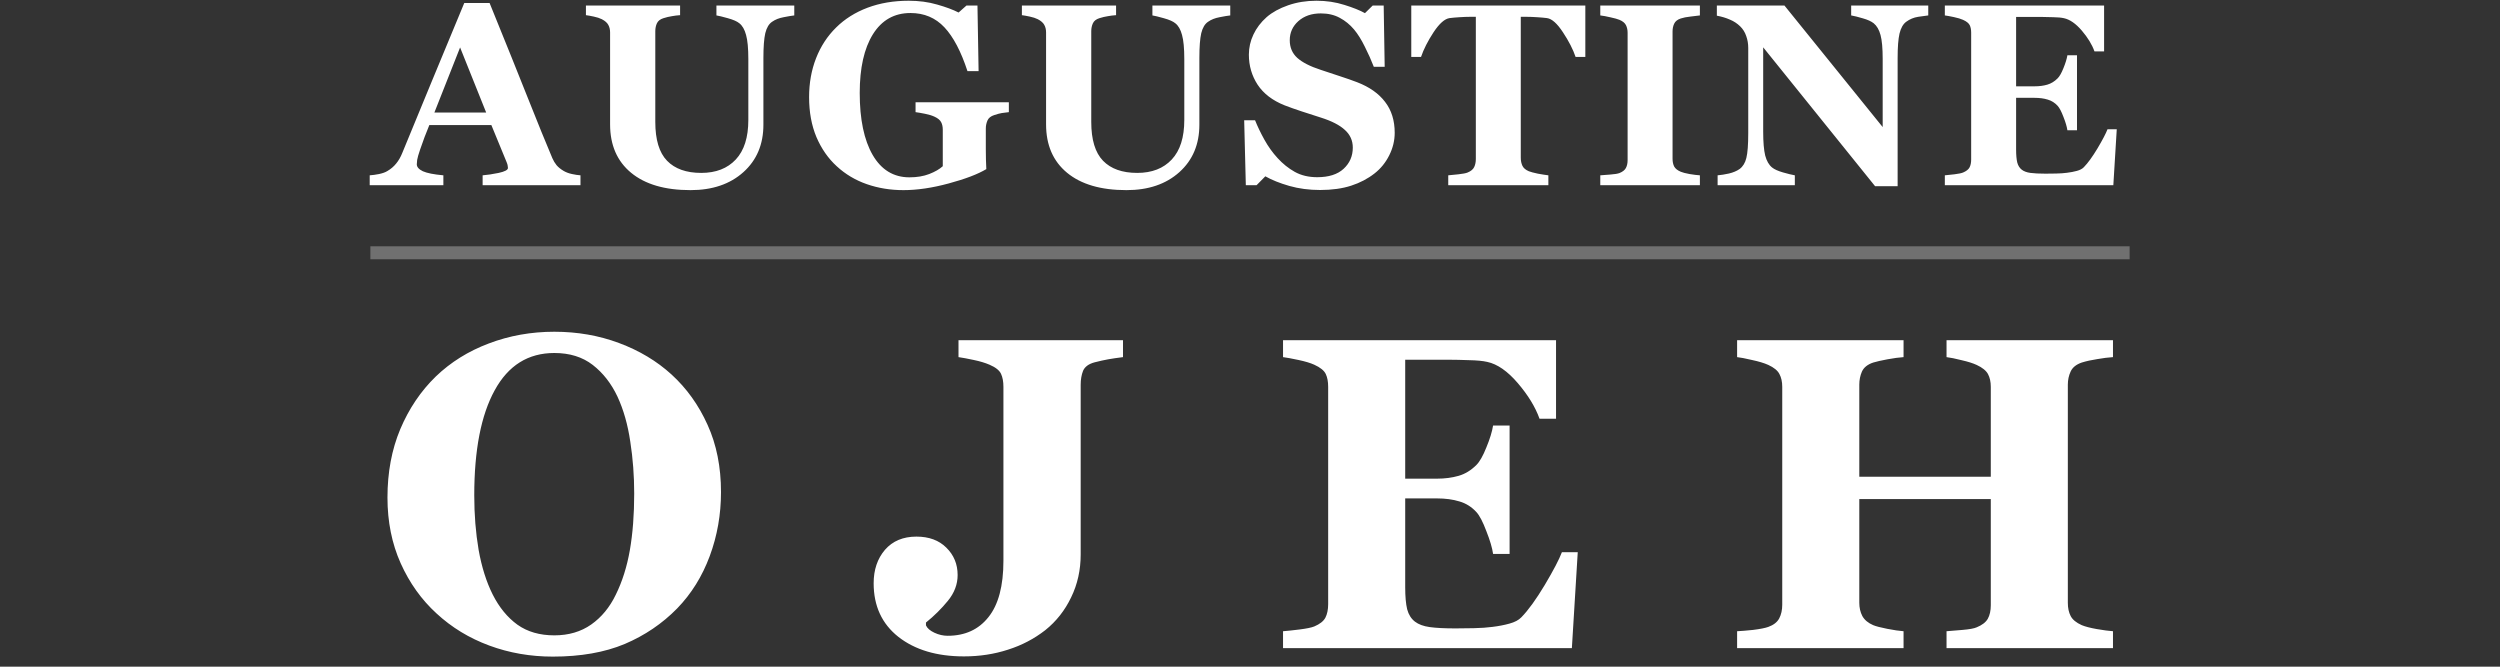
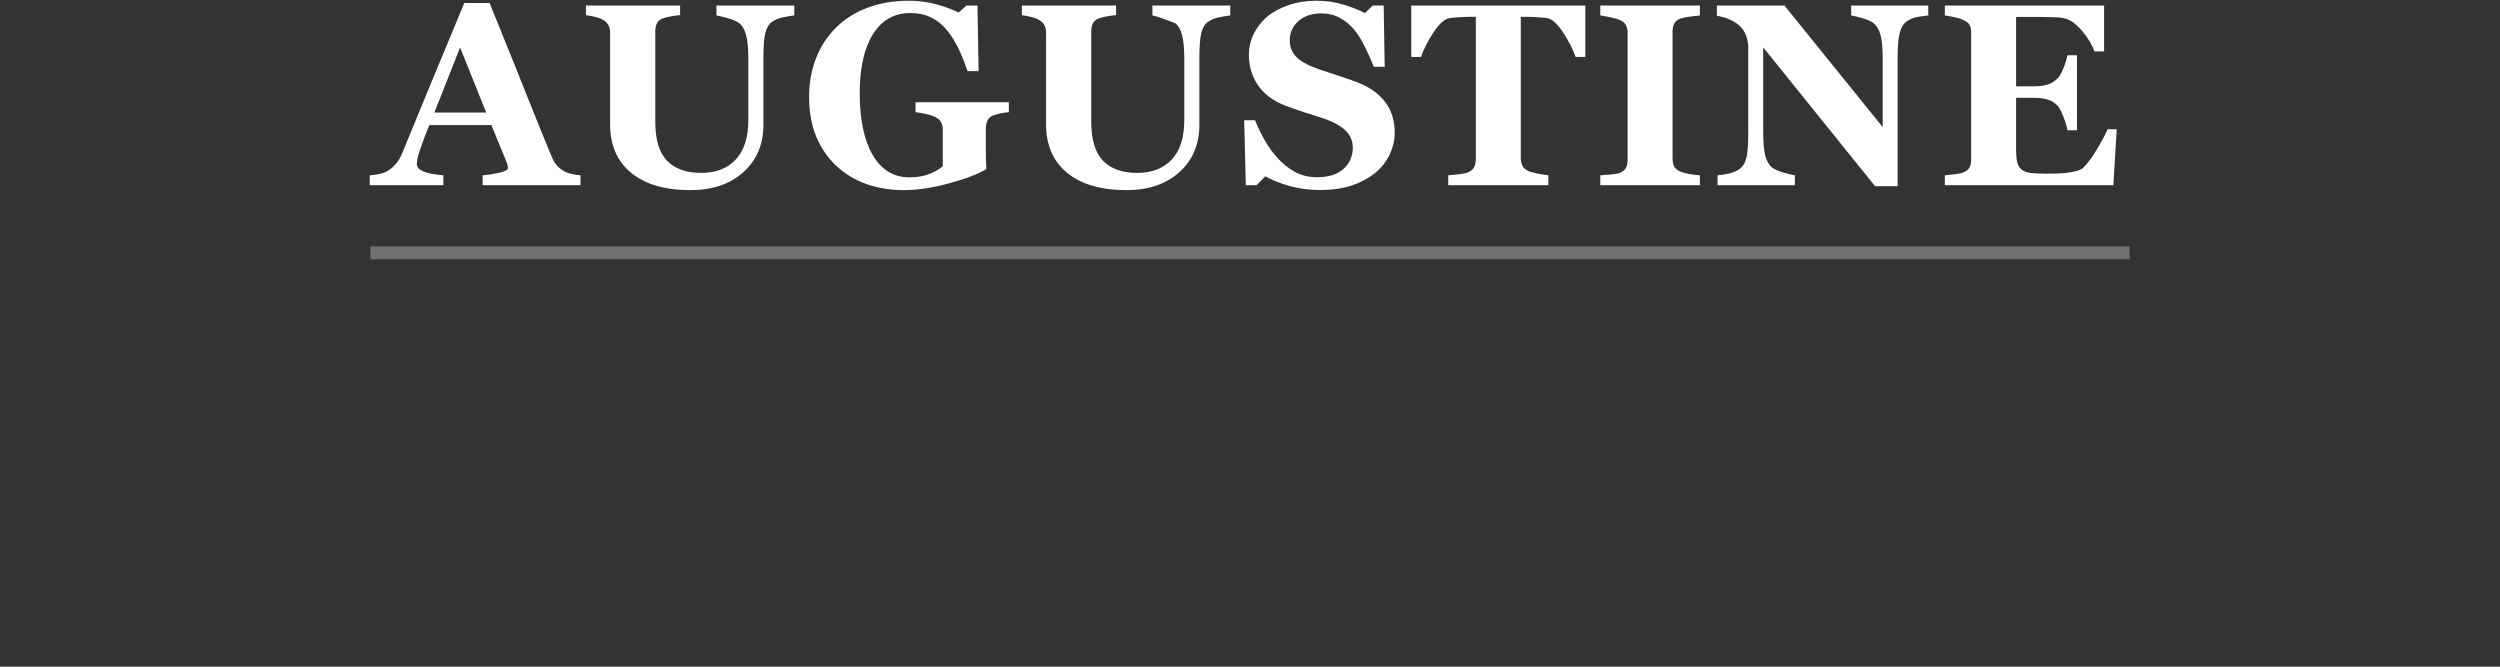
<svg xmlns="http://www.w3.org/2000/svg" width="135" height="36" viewBox="0 0 135 36" fill="none">
  <rect x="0" y="0" width="135" height="36" fill="#333333" stroke="none" />
-   <path d="M31.346 10H26.062V9.467C26.308 9.449 26.597 9.405 26.93 9.337C27.262 9.264 27.429 9.175 27.429 9.07C27.429 9.034 27.424 8.993 27.415 8.947C27.411 8.902 27.392 8.84 27.36 8.763L26.533 6.753H23.184C23.106 6.94 23.02 7.159 22.924 7.409C22.833 7.66 22.753 7.883 22.685 8.079C22.598 8.334 22.546 8.519 22.527 8.633C22.514 8.747 22.507 8.826 22.507 8.872C22.507 9.018 22.616 9.143 22.835 9.248C23.058 9.348 23.427 9.421 23.942 9.467V10H19.964V9.467C20.114 9.458 20.283 9.435 20.47 9.398C20.661 9.357 20.812 9.303 20.921 9.234C21.108 9.125 21.265 8.991 21.393 8.831C21.525 8.672 21.634 8.482 21.721 8.264C22.25 6.983 22.778 5.7 23.307 4.415C23.84 3.13 24.428 1.713 25.07 0.163H26.438C27.331 2.36 28.03 4.096 28.536 5.372C29.042 6.648 29.473 7.705 29.828 8.544C29.887 8.681 29.963 8.806 30.054 8.92C30.145 9.029 30.275 9.134 30.444 9.234C30.571 9.307 30.719 9.362 30.888 9.398C31.056 9.435 31.209 9.458 31.346 9.467V10ZM26.253 6.076L24.845 2.562L23.457 6.076H26.253ZM42.891 0.833C42.759 0.847 42.568 0.879 42.317 0.929C42.071 0.974 41.864 1.056 41.695 1.175C41.522 1.289 41.399 1.494 41.326 1.79C41.258 2.086 41.224 2.531 41.224 3.123V6.732C41.224 7.794 40.864 8.649 40.143 9.296C39.423 9.943 38.471 10.267 37.286 10.267C35.905 10.267 34.836 9.954 34.08 9.33C33.323 8.706 32.945 7.835 32.945 6.719V1.756C32.945 1.596 32.913 1.46 32.849 1.346C32.79 1.232 32.674 1.129 32.501 1.038C32.382 0.979 32.236 0.931 32.063 0.895C31.89 0.858 31.749 0.833 31.64 0.819V0.3H36.725V0.819C36.58 0.828 36.431 0.847 36.281 0.874C36.131 0.897 35.978 0.933 35.823 0.983C35.65 1.038 35.534 1.129 35.474 1.257C35.415 1.384 35.386 1.528 35.386 1.688V6.582C35.386 7.544 35.597 8.243 36.021 8.681C36.445 9.118 37.06 9.337 37.867 9.337C38.66 9.337 39.282 9.095 39.733 8.612C40.184 8.129 40.41 7.418 40.41 6.479V3.191C40.41 2.608 40.369 2.173 40.287 1.886C40.209 1.594 40.089 1.384 39.925 1.257C39.806 1.157 39.599 1.065 39.303 0.983C39.011 0.901 38.806 0.851 38.687 0.833V0.3H42.891V0.833ZM54.478 6.056C54.337 6.069 54.212 6.085 54.102 6.104C53.993 6.122 53.856 6.158 53.692 6.213C53.505 6.272 53.382 6.37 53.323 6.507C53.264 6.644 53.234 6.787 53.234 6.938V8.065C53.234 8.293 53.236 8.478 53.241 8.619C53.245 8.756 53.252 8.927 53.261 9.132C52.806 9.405 52.131 9.663 51.238 9.904C50.349 10.146 49.531 10.267 48.784 10.267C48.082 10.267 47.423 10.159 46.808 9.945C46.193 9.731 45.653 9.41 45.188 8.981C44.723 8.558 44.356 8.031 44.087 7.402C43.823 6.773 43.691 6.053 43.691 5.242C43.691 4.486 43.816 3.786 44.067 3.144C44.318 2.501 44.68 1.947 45.154 1.482C45.619 1.022 46.184 0.667 46.849 0.416C47.519 0.165 48.26 0.04 49.071 0.04C49.622 0.04 50.133 0.108 50.602 0.245C51.072 0.377 51.459 0.521 51.764 0.676L52.188 0.3H52.783L52.844 3.841H52.243C51.896 2.779 51.482 1.991 50.999 1.476C50.516 0.961 49.905 0.703 49.167 0.703C48.292 0.703 47.615 1.086 47.136 1.852C46.662 2.617 46.425 3.672 46.425 5.017C46.425 6.443 46.658 7.56 47.123 8.366C47.592 9.173 48.255 9.576 49.112 9.576C49.513 9.576 49.868 9.517 50.178 9.398C50.493 9.275 50.737 9.134 50.91 8.975V7.006C50.91 6.842 50.88 6.705 50.821 6.596C50.762 6.482 50.643 6.384 50.465 6.302C50.329 6.238 50.158 6.186 49.953 6.145C49.748 6.104 49.577 6.074 49.44 6.056V5.522H54.478V6.056ZM66.434 0.833C66.302 0.847 66.11 0.879 65.86 0.929C65.614 0.974 65.406 1.056 65.238 1.175C65.064 1.289 64.941 1.494 64.868 1.79C64.8 2.086 64.766 2.531 64.766 3.123V6.732C64.766 7.794 64.406 8.649 63.686 9.296C62.966 9.943 62.013 10.267 60.828 10.267C59.447 10.267 58.379 9.954 57.622 9.33C56.866 8.706 56.488 7.835 56.488 6.719V1.756C56.488 1.596 56.456 1.46 56.392 1.346C56.333 1.232 56.216 1.129 56.043 1.038C55.925 0.979 55.779 0.931 55.606 0.895C55.433 0.858 55.291 0.833 55.182 0.819V0.3H60.268V0.819C60.122 0.828 59.974 0.847 59.824 0.874C59.673 0.897 59.52 0.933 59.365 0.983C59.192 1.038 59.076 1.129 59.017 1.257C58.958 1.384 58.928 1.528 58.928 1.688V6.582C58.928 7.544 59.14 8.243 59.564 8.681C59.988 9.118 60.603 9.337 61.41 9.337C62.202 9.337 62.825 9.095 63.276 8.612C63.727 8.129 63.952 7.418 63.952 6.479V3.191C63.952 2.608 63.911 2.173 63.829 1.886C63.752 1.594 63.631 1.384 63.467 1.257C63.349 1.157 63.141 1.065 62.845 0.983C62.553 0.901 62.348 0.851 62.23 0.833V0.3H66.434V0.833ZM71.287 10.26C70.695 10.26 70.141 10.187 69.626 10.041C69.116 9.895 68.683 9.722 68.327 9.521L67.856 10H67.274L67.186 6.493H67.773C67.906 6.826 68.074 7.177 68.279 7.546C68.484 7.915 68.721 8.245 68.99 8.537C69.268 8.842 69.578 9.091 69.92 9.282C70.266 9.474 70.67 9.569 71.13 9.569C71.75 9.569 72.224 9.419 72.552 9.118C72.884 8.813 73.051 8.43 73.051 7.97C73.051 7.591 72.909 7.275 72.627 7.02C72.349 6.76 71.916 6.536 71.328 6.35C70.945 6.227 70.592 6.113 70.269 6.008C69.95 5.903 69.649 5.796 69.366 5.687C68.715 5.427 68.229 5.055 67.91 4.572C67.596 4.089 67.439 3.549 67.439 2.952C67.439 2.574 67.52 2.212 67.685 1.865C67.849 1.514 68.088 1.2 68.402 0.922C68.703 0.662 69.088 0.45 69.558 0.286C70.027 0.122 70.537 0.04 71.089 0.04C71.627 0.04 72.13 0.115 72.6 0.266C73.069 0.411 73.438 0.56 73.707 0.71L74.124 0.3H74.719L74.773 3.608H74.186C74.049 3.253 73.887 2.891 73.7 2.521C73.518 2.148 73.324 1.838 73.119 1.592C72.896 1.327 72.638 1.118 72.347 0.963C72.055 0.803 71.713 0.724 71.321 0.724C70.829 0.724 70.426 0.863 70.111 1.141C69.801 1.419 69.647 1.763 69.647 2.173C69.647 2.56 69.781 2.877 70.05 3.123C70.323 3.369 70.747 3.586 71.321 3.772C71.659 3.886 72.003 4 72.353 4.114C72.704 4.228 73.017 4.338 73.29 4.442C73.951 4.698 74.452 5.051 74.794 5.502C75.14 5.949 75.314 6.505 75.314 7.17C75.314 7.589 75.216 7.995 75.019 8.387C74.824 8.779 74.559 9.104 74.227 9.364C73.862 9.651 73.44 9.872 72.962 10.027C72.483 10.182 71.925 10.26 71.287 10.26ZM85.608 3.075H85.082C84.941 2.66 84.713 2.216 84.398 1.742C84.088 1.268 83.801 1.013 83.537 0.977C83.391 0.958 83.211 0.942 82.997 0.929C82.783 0.915 82.598 0.908 82.443 0.908H82.122V8.517C82.122 8.681 82.151 8.826 82.211 8.954C82.27 9.077 82.386 9.175 82.559 9.248C82.664 9.289 82.826 9.332 83.045 9.378C83.268 9.419 83.457 9.449 83.612 9.467V10H78.205V9.467C78.337 9.453 78.522 9.435 78.758 9.412C79 9.385 79.164 9.353 79.251 9.316C79.428 9.243 79.547 9.146 79.606 9.022C79.665 8.899 79.695 8.754 79.695 8.585V0.908H79.374C79.219 0.908 79.034 0.915 78.82 0.929C78.606 0.942 78.426 0.958 78.28 0.977C78.016 1.013 77.726 1.268 77.412 1.742C77.102 2.216 76.876 2.66 76.735 3.075H76.209V0.3H85.608V3.075ZM91.794 10H86.415V9.467C86.537 9.458 86.718 9.444 86.954 9.426C87.196 9.408 87.362 9.38 87.454 9.344C87.622 9.275 87.736 9.187 87.795 9.077C87.859 8.963 87.891 8.82 87.891 8.646V1.77C87.891 1.615 87.861 1.478 87.802 1.359C87.743 1.241 87.627 1.145 87.454 1.072C87.344 1.027 87.182 0.981 86.968 0.936C86.754 0.885 86.569 0.851 86.415 0.833V0.3H91.794V0.833C91.658 0.847 91.487 0.867 91.282 0.895C91.077 0.917 90.903 0.951 90.762 0.997C90.584 1.056 90.466 1.15 90.407 1.277C90.347 1.4 90.318 1.542 90.318 1.701V8.571C90.318 8.735 90.347 8.877 90.407 8.995C90.471 9.109 90.589 9.202 90.762 9.275C90.858 9.316 91.015 9.357 91.234 9.398C91.457 9.435 91.644 9.458 91.794 9.467V10ZM104.126 0.833C103.999 0.847 103.816 0.872 103.579 0.908C103.342 0.945 103.128 1.034 102.937 1.175C102.768 1.298 102.647 1.51 102.574 1.811C102.506 2.107 102.472 2.544 102.472 3.123V10.055H101.255L95.212 2.556V7.108C95.212 7.673 95.249 8.104 95.321 8.4C95.399 8.692 95.522 8.906 95.691 9.043C95.814 9.143 96.01 9.232 96.278 9.31C96.547 9.387 96.761 9.439 96.921 9.467V10H92.751V9.467C92.929 9.453 93.132 9.421 93.359 9.371C93.592 9.316 93.786 9.234 93.941 9.125C94.118 8.993 94.239 8.795 94.303 8.53C94.371 8.261 94.405 7.812 94.405 7.184V2.59C94.405 2.362 94.369 2.148 94.296 1.947C94.228 1.742 94.118 1.567 93.968 1.421C93.808 1.266 93.624 1.145 93.414 1.059C93.209 0.967 92.974 0.897 92.71 0.847V0.3H96.361L101.665 6.862V3.191C101.665 2.608 101.626 2.175 101.549 1.893C101.472 1.605 101.348 1.394 101.18 1.257C101.048 1.152 100.852 1.063 100.592 0.99C100.332 0.913 100.123 0.86 99.963 0.833V0.3H104.126V0.833ZM113.621 2.774H113.101C112.969 2.405 112.741 2.032 112.418 1.653C112.094 1.275 111.773 1.052 111.454 0.983C111.317 0.951 111.126 0.933 110.88 0.929C110.638 0.92 110.438 0.915 110.278 0.915H108.87V4.661H109.868C110.119 4.661 110.347 4.632 110.552 4.572C110.757 4.513 110.944 4.399 111.112 4.23C111.217 4.126 111.322 3.941 111.427 3.677C111.536 3.412 111.607 3.182 111.639 2.986H112.158V7.033H111.639C111.611 6.842 111.541 6.603 111.427 6.315C111.317 6.024 111.212 5.823 111.112 5.714C110.962 5.55 110.784 5.438 110.579 5.379C110.374 5.315 110.137 5.283 109.868 5.283H108.87V8.079C108.87 8.371 108.891 8.603 108.932 8.776C108.977 8.945 109.059 9.075 109.178 9.166C109.292 9.253 109.446 9.31 109.642 9.337C109.843 9.364 110.114 9.378 110.456 9.378C110.615 9.378 110.807 9.376 111.03 9.371C111.253 9.367 111.449 9.353 111.618 9.33C111.809 9.307 111.987 9.273 112.151 9.228C112.32 9.182 112.445 9.116 112.527 9.029C112.746 8.806 112.992 8.466 113.266 8.011C113.539 7.55 113.719 7.206 113.806 6.979H114.305L114.12 10H105.021V9.467C105.149 9.458 105.322 9.439 105.541 9.412C105.76 9.385 105.915 9.353 106.006 9.316C106.179 9.243 106.295 9.152 106.354 9.043C106.414 8.929 106.443 8.785 106.443 8.612V1.77C106.443 1.605 106.418 1.471 106.368 1.366C106.318 1.257 106.197 1.159 106.006 1.072C105.887 1.018 105.721 0.967 105.507 0.922C105.293 0.876 105.131 0.847 105.021 0.833V0.3H113.621V2.774Z" fill="white" />
+   <path d="M31.346 10H26.062V9.467C26.308 9.449 26.597 9.405 26.93 9.337C27.262 9.264 27.429 9.175 27.429 9.07C27.429 9.034 27.424 8.993 27.415 8.947C27.411 8.902 27.392 8.84 27.36 8.763L26.533 6.753H23.184C23.106 6.94 23.02 7.159 22.924 7.409C22.833 7.66 22.753 7.883 22.685 8.079C22.598 8.334 22.546 8.519 22.527 8.633C22.514 8.747 22.507 8.826 22.507 8.872C22.507 9.018 22.616 9.143 22.835 9.248C23.058 9.348 23.427 9.421 23.942 9.467V10H19.964V9.467C20.114 9.458 20.283 9.435 20.47 9.398C20.661 9.357 20.812 9.303 20.921 9.234C21.108 9.125 21.265 8.991 21.393 8.831C21.525 8.672 21.634 8.482 21.721 8.264C22.25 6.983 22.778 5.7 23.307 4.415C23.84 3.13 24.428 1.713 25.07 0.163H26.438C27.331 2.36 28.03 4.096 28.536 5.372C29.042 6.648 29.473 7.705 29.828 8.544C29.887 8.681 29.963 8.806 30.054 8.92C30.145 9.029 30.275 9.134 30.444 9.234C30.571 9.307 30.719 9.362 30.888 9.398C31.056 9.435 31.209 9.458 31.346 9.467V10ZM26.253 6.076L24.845 2.562L23.457 6.076H26.253ZM42.891 0.833C42.759 0.847 42.568 0.879 42.317 0.929C42.071 0.974 41.864 1.056 41.695 1.175C41.522 1.289 41.399 1.494 41.326 1.79C41.258 2.086 41.224 2.531 41.224 3.123V6.732C41.224 7.794 40.864 8.649 40.143 9.296C39.423 9.943 38.471 10.267 37.286 10.267C35.905 10.267 34.836 9.954 34.08 9.33C33.323 8.706 32.945 7.835 32.945 6.719V1.756C32.945 1.596 32.913 1.46 32.849 1.346C32.79 1.232 32.674 1.129 32.501 1.038C32.382 0.979 32.236 0.931 32.063 0.895C31.89 0.858 31.749 0.833 31.64 0.819V0.3H36.725V0.819C36.58 0.828 36.431 0.847 36.281 0.874C36.131 0.897 35.978 0.933 35.823 0.983C35.65 1.038 35.534 1.129 35.474 1.257C35.415 1.384 35.386 1.528 35.386 1.688V6.582C35.386 7.544 35.597 8.243 36.021 8.681C36.445 9.118 37.06 9.337 37.867 9.337C38.66 9.337 39.282 9.095 39.733 8.612C40.184 8.129 40.41 7.418 40.41 6.479V3.191C40.41 2.608 40.369 2.173 40.287 1.886C40.209 1.594 40.089 1.384 39.925 1.257C39.806 1.157 39.599 1.065 39.303 0.983C39.011 0.901 38.806 0.851 38.687 0.833V0.3H42.891V0.833ZM54.478 6.056C54.337 6.069 54.212 6.085 54.102 6.104C53.993 6.122 53.856 6.158 53.692 6.213C53.505 6.272 53.382 6.37 53.323 6.507C53.264 6.644 53.234 6.787 53.234 6.938V8.065C53.234 8.293 53.236 8.478 53.241 8.619C53.245 8.756 53.252 8.927 53.261 9.132C52.806 9.405 52.131 9.663 51.238 9.904C50.349 10.146 49.531 10.267 48.784 10.267C48.082 10.267 47.423 10.159 46.808 9.945C46.193 9.731 45.653 9.41 45.188 8.981C44.723 8.558 44.356 8.031 44.087 7.402C43.823 6.773 43.691 6.053 43.691 5.242C43.691 4.486 43.816 3.786 44.067 3.144C44.318 2.501 44.68 1.947 45.154 1.482C45.619 1.022 46.184 0.667 46.849 0.416C47.519 0.165 48.26 0.04 49.071 0.04C49.622 0.04 50.133 0.108 50.602 0.245C51.072 0.377 51.459 0.521 51.764 0.676L52.188 0.3H52.783L52.844 3.841H52.243C51.896 2.779 51.482 1.991 50.999 1.476C50.516 0.961 49.905 0.703 49.167 0.703C48.292 0.703 47.615 1.086 47.136 1.852C46.662 2.617 46.425 3.672 46.425 5.017C46.425 6.443 46.658 7.56 47.123 8.366C47.592 9.173 48.255 9.576 49.112 9.576C49.513 9.576 49.868 9.517 50.178 9.398C50.493 9.275 50.737 9.134 50.91 8.975V7.006C50.91 6.842 50.88 6.705 50.821 6.596C50.762 6.482 50.643 6.384 50.465 6.302C50.329 6.238 50.158 6.186 49.953 6.145C49.748 6.104 49.577 6.074 49.44 6.056V5.522H54.478V6.056ZM66.434 0.833C66.302 0.847 66.11 0.879 65.86 0.929C65.614 0.974 65.406 1.056 65.238 1.175C65.064 1.289 64.941 1.494 64.868 1.79C64.8 2.086 64.766 2.531 64.766 3.123V6.732C64.766 7.794 64.406 8.649 63.686 9.296C62.966 9.943 62.013 10.267 60.828 10.267C59.447 10.267 58.379 9.954 57.622 9.33C56.866 8.706 56.488 7.835 56.488 6.719V1.756C56.488 1.596 56.456 1.46 56.392 1.346C56.333 1.232 56.216 1.129 56.043 1.038C55.925 0.979 55.779 0.931 55.606 0.895C55.433 0.858 55.291 0.833 55.182 0.819V0.3H60.268V0.819C60.122 0.828 59.974 0.847 59.824 0.874C59.673 0.897 59.52 0.933 59.365 0.983C59.192 1.038 59.076 1.129 59.017 1.257C58.958 1.384 58.928 1.528 58.928 1.688V6.582C58.928 7.544 59.14 8.243 59.564 8.681C59.988 9.118 60.603 9.337 61.41 9.337C62.202 9.337 62.825 9.095 63.276 8.612C63.727 8.129 63.952 7.418 63.952 6.479V3.191C63.952 2.608 63.911 2.173 63.829 1.886C63.752 1.594 63.631 1.384 63.467 1.257C62.553 0.901 62.348 0.851 62.23 0.833V0.3H66.434V0.833ZM71.287 10.26C70.695 10.26 70.141 10.187 69.626 10.041C69.116 9.895 68.683 9.722 68.327 9.521L67.856 10H67.274L67.186 6.493H67.773C67.906 6.826 68.074 7.177 68.279 7.546C68.484 7.915 68.721 8.245 68.99 8.537C69.268 8.842 69.578 9.091 69.92 9.282C70.266 9.474 70.67 9.569 71.13 9.569C71.75 9.569 72.224 9.419 72.552 9.118C72.884 8.813 73.051 8.43 73.051 7.97C73.051 7.591 72.909 7.275 72.627 7.02C72.349 6.76 71.916 6.536 71.328 6.35C70.945 6.227 70.592 6.113 70.269 6.008C69.95 5.903 69.649 5.796 69.366 5.687C68.715 5.427 68.229 5.055 67.91 4.572C67.596 4.089 67.439 3.549 67.439 2.952C67.439 2.574 67.52 2.212 67.685 1.865C67.849 1.514 68.088 1.2 68.402 0.922C68.703 0.662 69.088 0.45 69.558 0.286C70.027 0.122 70.537 0.04 71.089 0.04C71.627 0.04 72.13 0.115 72.6 0.266C73.069 0.411 73.438 0.56 73.707 0.71L74.124 0.3H74.719L74.773 3.608H74.186C74.049 3.253 73.887 2.891 73.7 2.521C73.518 2.148 73.324 1.838 73.119 1.592C72.896 1.327 72.638 1.118 72.347 0.963C72.055 0.803 71.713 0.724 71.321 0.724C70.829 0.724 70.426 0.863 70.111 1.141C69.801 1.419 69.647 1.763 69.647 2.173C69.647 2.56 69.781 2.877 70.05 3.123C70.323 3.369 70.747 3.586 71.321 3.772C71.659 3.886 72.003 4 72.353 4.114C72.704 4.228 73.017 4.338 73.29 4.442C73.951 4.698 74.452 5.051 74.794 5.502C75.14 5.949 75.314 6.505 75.314 7.17C75.314 7.589 75.216 7.995 75.019 8.387C74.824 8.779 74.559 9.104 74.227 9.364C73.862 9.651 73.44 9.872 72.962 10.027C72.483 10.182 71.925 10.26 71.287 10.26ZM85.608 3.075H85.082C84.941 2.66 84.713 2.216 84.398 1.742C84.088 1.268 83.801 1.013 83.537 0.977C83.391 0.958 83.211 0.942 82.997 0.929C82.783 0.915 82.598 0.908 82.443 0.908H82.122V8.517C82.122 8.681 82.151 8.826 82.211 8.954C82.27 9.077 82.386 9.175 82.559 9.248C82.664 9.289 82.826 9.332 83.045 9.378C83.268 9.419 83.457 9.449 83.612 9.467V10H78.205V9.467C78.337 9.453 78.522 9.435 78.758 9.412C79 9.385 79.164 9.353 79.251 9.316C79.428 9.243 79.547 9.146 79.606 9.022C79.665 8.899 79.695 8.754 79.695 8.585V0.908H79.374C79.219 0.908 79.034 0.915 78.82 0.929C78.606 0.942 78.426 0.958 78.28 0.977C78.016 1.013 77.726 1.268 77.412 1.742C77.102 2.216 76.876 2.66 76.735 3.075H76.209V0.3H85.608V3.075ZM91.794 10H86.415V9.467C86.537 9.458 86.718 9.444 86.954 9.426C87.196 9.408 87.362 9.38 87.454 9.344C87.622 9.275 87.736 9.187 87.795 9.077C87.859 8.963 87.891 8.82 87.891 8.646V1.77C87.891 1.615 87.861 1.478 87.802 1.359C87.743 1.241 87.627 1.145 87.454 1.072C87.344 1.027 87.182 0.981 86.968 0.936C86.754 0.885 86.569 0.851 86.415 0.833V0.3H91.794V0.833C91.658 0.847 91.487 0.867 91.282 0.895C91.077 0.917 90.903 0.951 90.762 0.997C90.584 1.056 90.466 1.15 90.407 1.277C90.347 1.4 90.318 1.542 90.318 1.701V8.571C90.318 8.735 90.347 8.877 90.407 8.995C90.471 9.109 90.589 9.202 90.762 9.275C90.858 9.316 91.015 9.357 91.234 9.398C91.457 9.435 91.644 9.458 91.794 9.467V10ZM104.126 0.833C103.999 0.847 103.816 0.872 103.579 0.908C103.342 0.945 103.128 1.034 102.937 1.175C102.768 1.298 102.647 1.51 102.574 1.811C102.506 2.107 102.472 2.544 102.472 3.123V10.055H101.255L95.212 2.556V7.108C95.212 7.673 95.249 8.104 95.321 8.4C95.399 8.692 95.522 8.906 95.691 9.043C95.814 9.143 96.01 9.232 96.278 9.31C96.547 9.387 96.761 9.439 96.921 9.467V10H92.751V9.467C92.929 9.453 93.132 9.421 93.359 9.371C93.592 9.316 93.786 9.234 93.941 9.125C94.118 8.993 94.239 8.795 94.303 8.53C94.371 8.261 94.405 7.812 94.405 7.184V2.59C94.405 2.362 94.369 2.148 94.296 1.947C94.228 1.742 94.118 1.567 93.968 1.421C93.808 1.266 93.624 1.145 93.414 1.059C93.209 0.967 92.974 0.897 92.71 0.847V0.3H96.361L101.665 6.862V3.191C101.665 2.608 101.626 2.175 101.549 1.893C101.472 1.605 101.348 1.394 101.18 1.257C101.048 1.152 100.852 1.063 100.592 0.99C100.332 0.913 100.123 0.86 99.963 0.833V0.3H104.126V0.833ZM113.621 2.774H113.101C112.969 2.405 112.741 2.032 112.418 1.653C112.094 1.275 111.773 1.052 111.454 0.983C111.317 0.951 111.126 0.933 110.88 0.929C110.638 0.92 110.438 0.915 110.278 0.915H108.87V4.661H109.868C110.119 4.661 110.347 4.632 110.552 4.572C110.757 4.513 110.944 4.399 111.112 4.23C111.217 4.126 111.322 3.941 111.427 3.677C111.536 3.412 111.607 3.182 111.639 2.986H112.158V7.033H111.639C111.611 6.842 111.541 6.603 111.427 6.315C111.317 6.024 111.212 5.823 111.112 5.714C110.962 5.55 110.784 5.438 110.579 5.379C110.374 5.315 110.137 5.283 109.868 5.283H108.87V8.079C108.87 8.371 108.891 8.603 108.932 8.776C108.977 8.945 109.059 9.075 109.178 9.166C109.292 9.253 109.446 9.31 109.642 9.337C109.843 9.364 110.114 9.378 110.456 9.378C110.615 9.378 110.807 9.376 111.03 9.371C111.253 9.367 111.449 9.353 111.618 9.33C111.809 9.307 111.987 9.273 112.151 9.228C112.32 9.182 112.445 9.116 112.527 9.029C112.746 8.806 112.992 8.466 113.266 8.011C113.539 7.55 113.719 7.206 113.806 6.979H114.305L114.12 10H105.021V9.467C105.149 9.458 105.322 9.439 105.541 9.412C105.76 9.385 105.915 9.353 106.006 9.316C106.179 9.243 106.295 9.152 106.354 9.043C106.414 8.929 106.443 8.785 106.443 8.612V1.77C106.443 1.605 106.418 1.471 106.368 1.366C106.318 1.257 106.197 1.159 106.006 1.072C105.887 1.018 105.721 0.967 105.507 0.922C105.293 0.876 105.131 0.847 105.021 0.833V0.3H113.621V2.774Z" fill="white" />
  <line x1="20" y1="13.65" x2="115" y2="13.65" stroke="white" stroke-opacity="0.3" stroke-width="0.7" />
-   <path d="M36.263 20.223C37.083 20.973 37.731 21.879 38.208 22.941C38.692 24.004 38.934 25.215 38.934 26.574C38.934 27.785 38.731 28.938 38.325 30.031C37.919 31.125 37.333 32.066 36.567 32.855C35.763 33.676 34.817 34.316 33.731 34.777C32.645 35.23 31.352 35.457 29.852 35.457C28.641 35.457 27.497 35.258 26.419 34.859C25.341 34.461 24.391 33.883 23.571 33.125C22.759 32.383 22.114 31.48 21.637 30.418C21.161 29.355 20.923 28.172 20.923 26.867C20.923 25.508 21.153 24.277 21.614 23.176C22.083 22.066 22.723 21.117 23.536 20.328C24.341 19.555 25.294 18.961 26.395 18.547C27.505 18.125 28.684 17.914 29.934 17.914C31.177 17.914 32.341 18.117 33.427 18.523C34.52 18.93 35.466 19.496 36.263 20.223ZM33.251 32.117C33.602 31.406 33.856 30.602 34.013 29.703C34.169 28.805 34.247 27.789 34.247 26.656C34.247 25.695 34.177 24.762 34.036 23.855C33.903 22.941 33.673 22.129 33.344 21.418C33.009 20.707 32.563 20.137 32.009 19.707C31.454 19.277 30.762 19.062 29.934 19.062C28.52 19.062 27.446 19.734 26.712 21.078C25.977 22.414 25.61 24.305 25.61 26.75C25.61 27.789 25.688 28.77 25.845 29.691C26.009 30.613 26.262 31.418 26.606 32.105C26.958 32.801 27.403 33.344 27.942 33.734C28.481 34.117 29.145 34.309 29.934 34.309C30.708 34.309 31.372 34.113 31.927 33.723C32.481 33.332 32.923 32.797 33.251 32.117ZM60.642 19.285C60.33 19.324 60.064 19.363 59.845 19.402C59.627 19.441 59.38 19.496 59.107 19.566C58.787 19.652 58.58 19.805 58.486 20.023C58.4 20.242 58.357 20.492 58.357 20.773V29.938C58.357 30.781 58.185 31.555 57.841 32.258C57.505 32.961 57.041 33.551 56.447 34.027C55.845 34.496 55.173 34.848 54.431 35.082C53.689 35.324 52.896 35.445 52.052 35.445C50.591 35.445 49.412 35.094 48.513 34.391C47.623 33.688 47.177 32.723 47.177 31.496C47.177 30.77 47.38 30.168 47.787 29.691C48.201 29.215 48.767 28.977 49.486 28.977C50.166 28.977 50.705 29.176 51.103 29.574C51.509 29.973 51.712 30.465 51.712 31.051C51.712 31.551 51.537 32.016 51.185 32.445C50.841 32.867 50.447 33.258 50.002 33.617V33.77C50.072 33.926 50.224 34.059 50.459 34.168C50.693 34.277 50.931 34.332 51.173 34.332C52.111 34.332 52.845 33.996 53.377 33.324C53.916 32.652 54.185 31.637 54.185 30.277V20.891C54.185 20.609 54.142 20.375 54.056 20.188C53.97 20 53.763 19.836 53.435 19.695C53.201 19.594 52.916 19.508 52.58 19.438C52.252 19.367 51.978 19.316 51.759 19.285V18.371H60.642V19.285ZM84.026 22.613H83.135C82.909 21.98 82.518 21.34 81.963 20.691C81.409 20.043 80.858 19.66 80.311 19.543C80.077 19.488 79.748 19.457 79.327 19.449C78.912 19.434 78.569 19.426 78.295 19.426H75.881V25.848H77.592C78.022 25.848 78.412 25.797 78.764 25.695C79.116 25.594 79.436 25.398 79.725 25.109C79.905 24.93 80.084 24.613 80.264 24.16C80.452 23.707 80.573 23.312 80.627 22.977H81.518V29.914H80.627C80.581 29.586 80.459 29.176 80.264 28.684C80.077 28.184 79.897 27.84 79.725 27.652C79.467 27.371 79.162 27.18 78.811 27.078C78.459 26.969 78.053 26.914 77.592 26.914H75.881V31.707C75.881 32.207 75.916 32.605 75.987 32.902C76.065 33.191 76.206 33.414 76.409 33.57C76.604 33.719 76.87 33.816 77.206 33.863C77.549 33.91 78.014 33.934 78.6 33.934C78.873 33.934 79.202 33.93 79.584 33.922C79.967 33.914 80.303 33.891 80.592 33.852C80.92 33.812 81.225 33.754 81.506 33.676C81.795 33.598 82.01 33.484 82.151 33.336C82.526 32.953 82.948 32.371 83.416 31.59C83.885 30.801 84.194 30.211 84.342 29.82H85.198L84.881 35H69.284V34.086C69.502 34.07 69.799 34.039 70.174 33.992C70.549 33.945 70.815 33.891 70.971 33.828C71.268 33.703 71.467 33.547 71.569 33.359C71.67 33.164 71.721 32.918 71.721 32.621V20.891C71.721 20.609 71.678 20.379 71.592 20.199C71.506 20.012 71.299 19.844 70.971 19.695C70.768 19.602 70.483 19.516 70.116 19.438C69.748 19.359 69.471 19.309 69.284 19.285V18.371H84.026V22.613ZM114.101 35H105.113V34.086C105.308 34.07 105.593 34.047 105.968 34.016C106.343 33.984 106.601 33.938 106.741 33.875C107.03 33.758 107.23 33.605 107.339 33.418C107.448 33.223 107.503 32.977 107.503 32.68V26.949H100.402V32.551C100.402 32.816 100.456 33.055 100.566 33.266C100.683 33.477 100.878 33.641 101.152 33.758C101.3 33.82 101.554 33.887 101.913 33.957C102.273 34.027 102.566 34.07 102.792 34.086V35H93.804V34.086C93.999 34.078 94.284 34.055 94.659 34.016C95.042 33.969 95.32 33.914 95.491 33.852C95.773 33.75 95.968 33.598 96.077 33.395C96.187 33.184 96.241 32.938 96.241 32.656V20.891C96.241 20.617 96.191 20.387 96.089 20.199C95.995 20.012 95.796 19.848 95.491 19.707C95.265 19.605 94.968 19.516 94.601 19.438C94.234 19.352 93.968 19.301 93.804 19.285V18.371H102.792V19.285C102.55 19.301 102.261 19.34 101.925 19.402C101.589 19.465 101.331 19.523 101.152 19.578C100.847 19.68 100.644 19.844 100.542 20.07C100.448 20.289 100.402 20.523 100.402 20.773V25.742H107.503V20.891C107.503 20.617 107.452 20.387 107.351 20.199C107.249 20.012 107.046 19.848 106.741 19.707C106.538 19.613 106.265 19.527 105.921 19.449C105.585 19.363 105.316 19.309 105.113 19.285V18.371H114.101V19.285C113.851 19.301 113.57 19.336 113.257 19.391C112.945 19.438 112.663 19.5 112.413 19.578C112.116 19.68 111.917 19.84 111.816 20.059C111.714 20.277 111.663 20.516 111.663 20.773V32.551C111.663 32.832 111.714 33.07 111.816 33.266C111.917 33.461 112.116 33.625 112.413 33.758C112.601 33.836 112.87 33.906 113.222 33.969C113.581 34.031 113.874 34.07 114.101 34.086V35Z" fill="white" />
</svg>